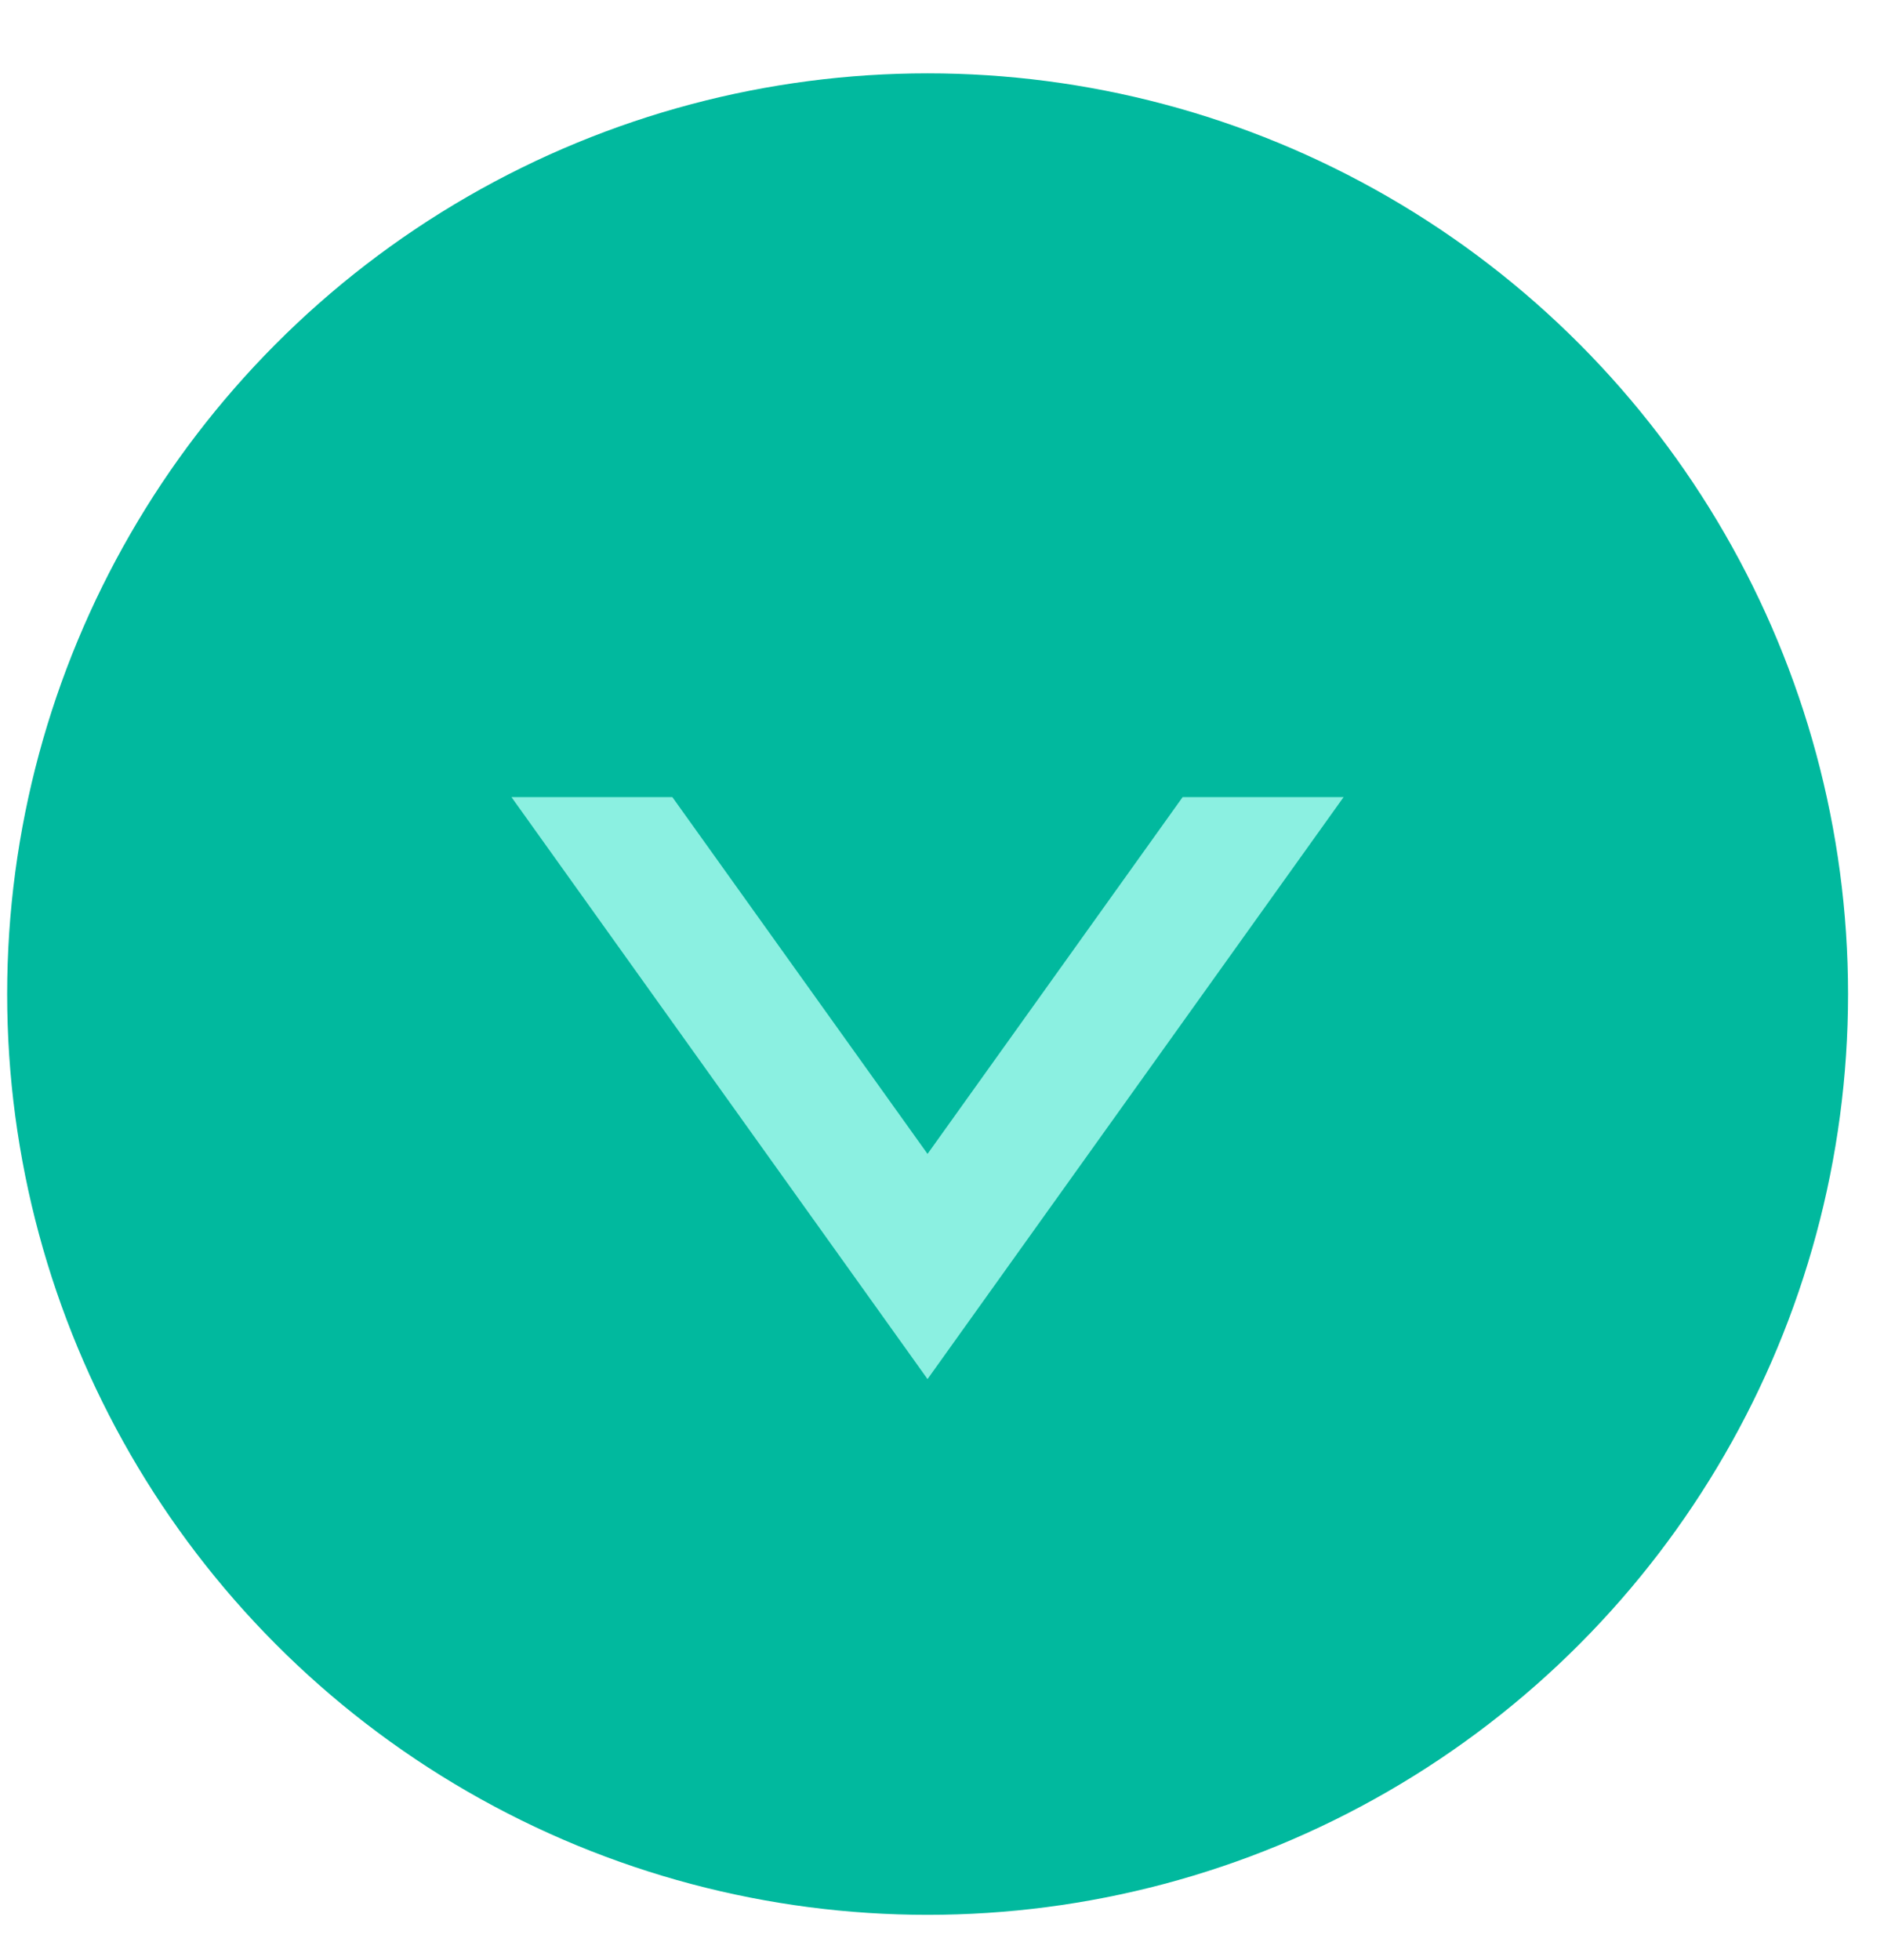
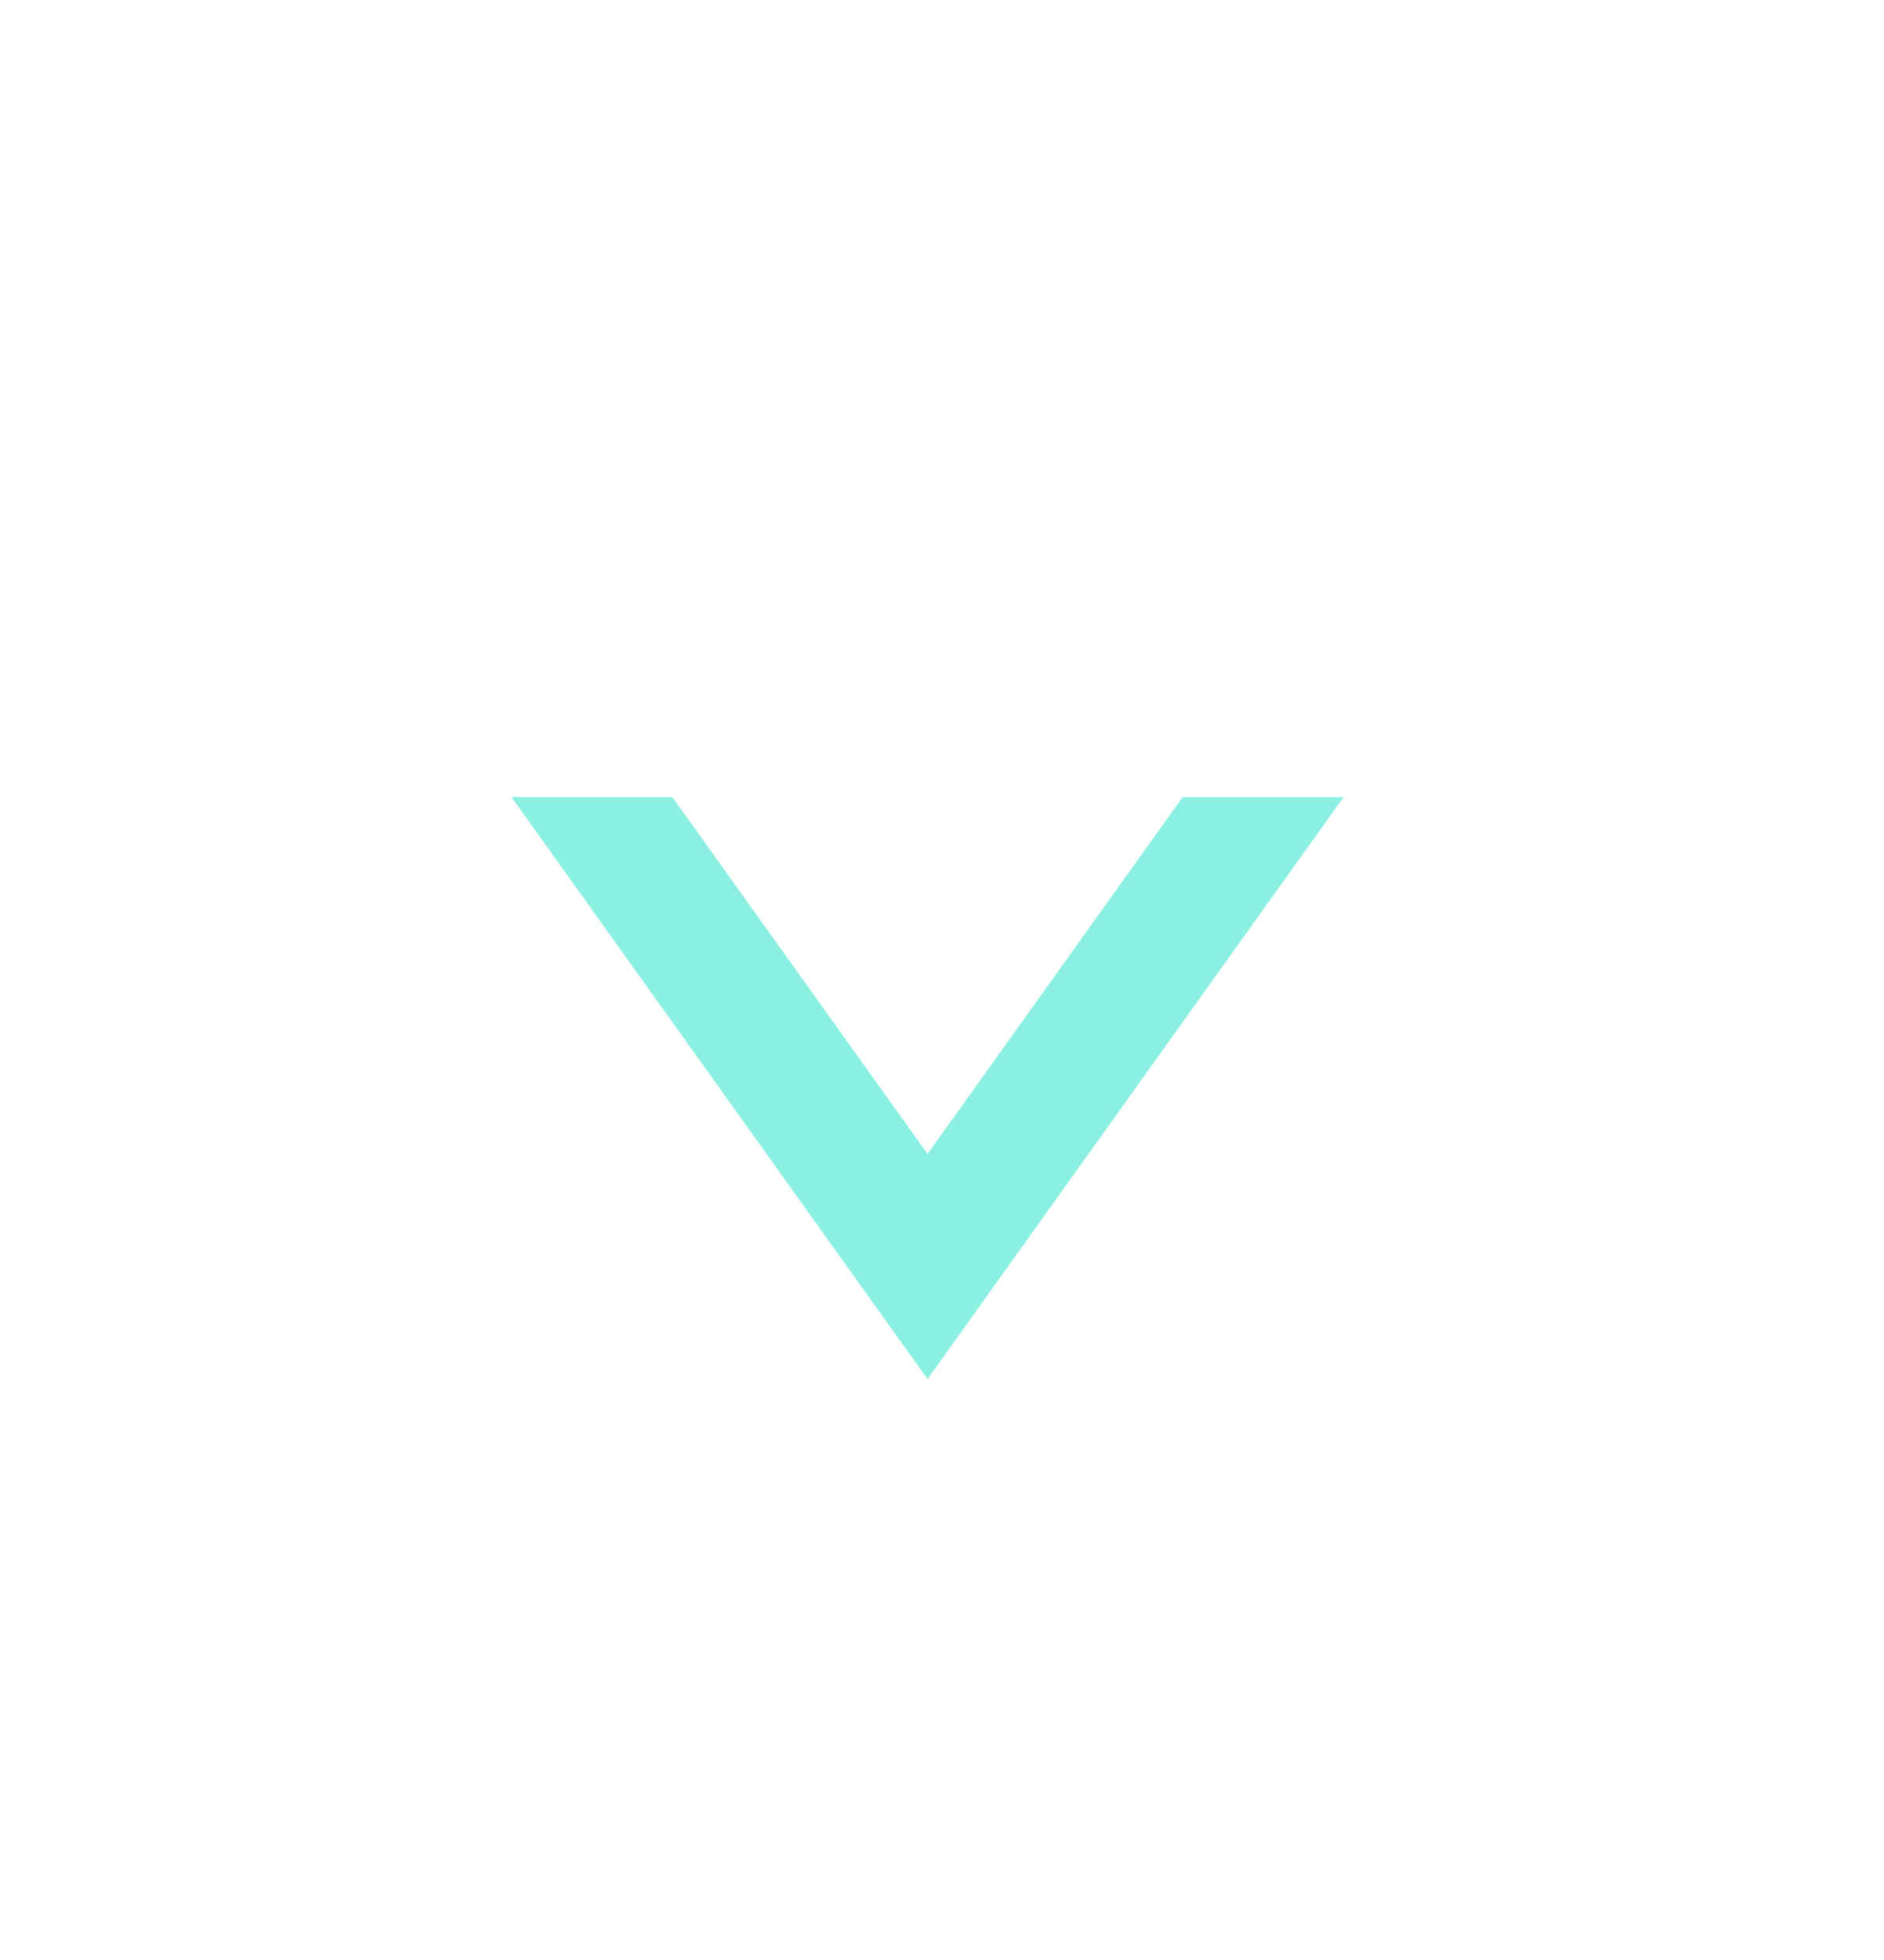
<svg xmlns="http://www.w3.org/2000/svg" width="25" height="26" viewBox="0 0 25 26" fill="none">
-   <circle r="12.214" transform="matrix(1 0 0 -1 12.309 13.187)" fill="#01B99E" />
  <path fill-rule="evenodd" clip-rule="evenodd" d="M17.829 10.574L12.308 18.294L6.787 10.574H8.922L12.308 15.307L15.693 10.574H17.829Z" fill="#8BF0E1" />
</svg>